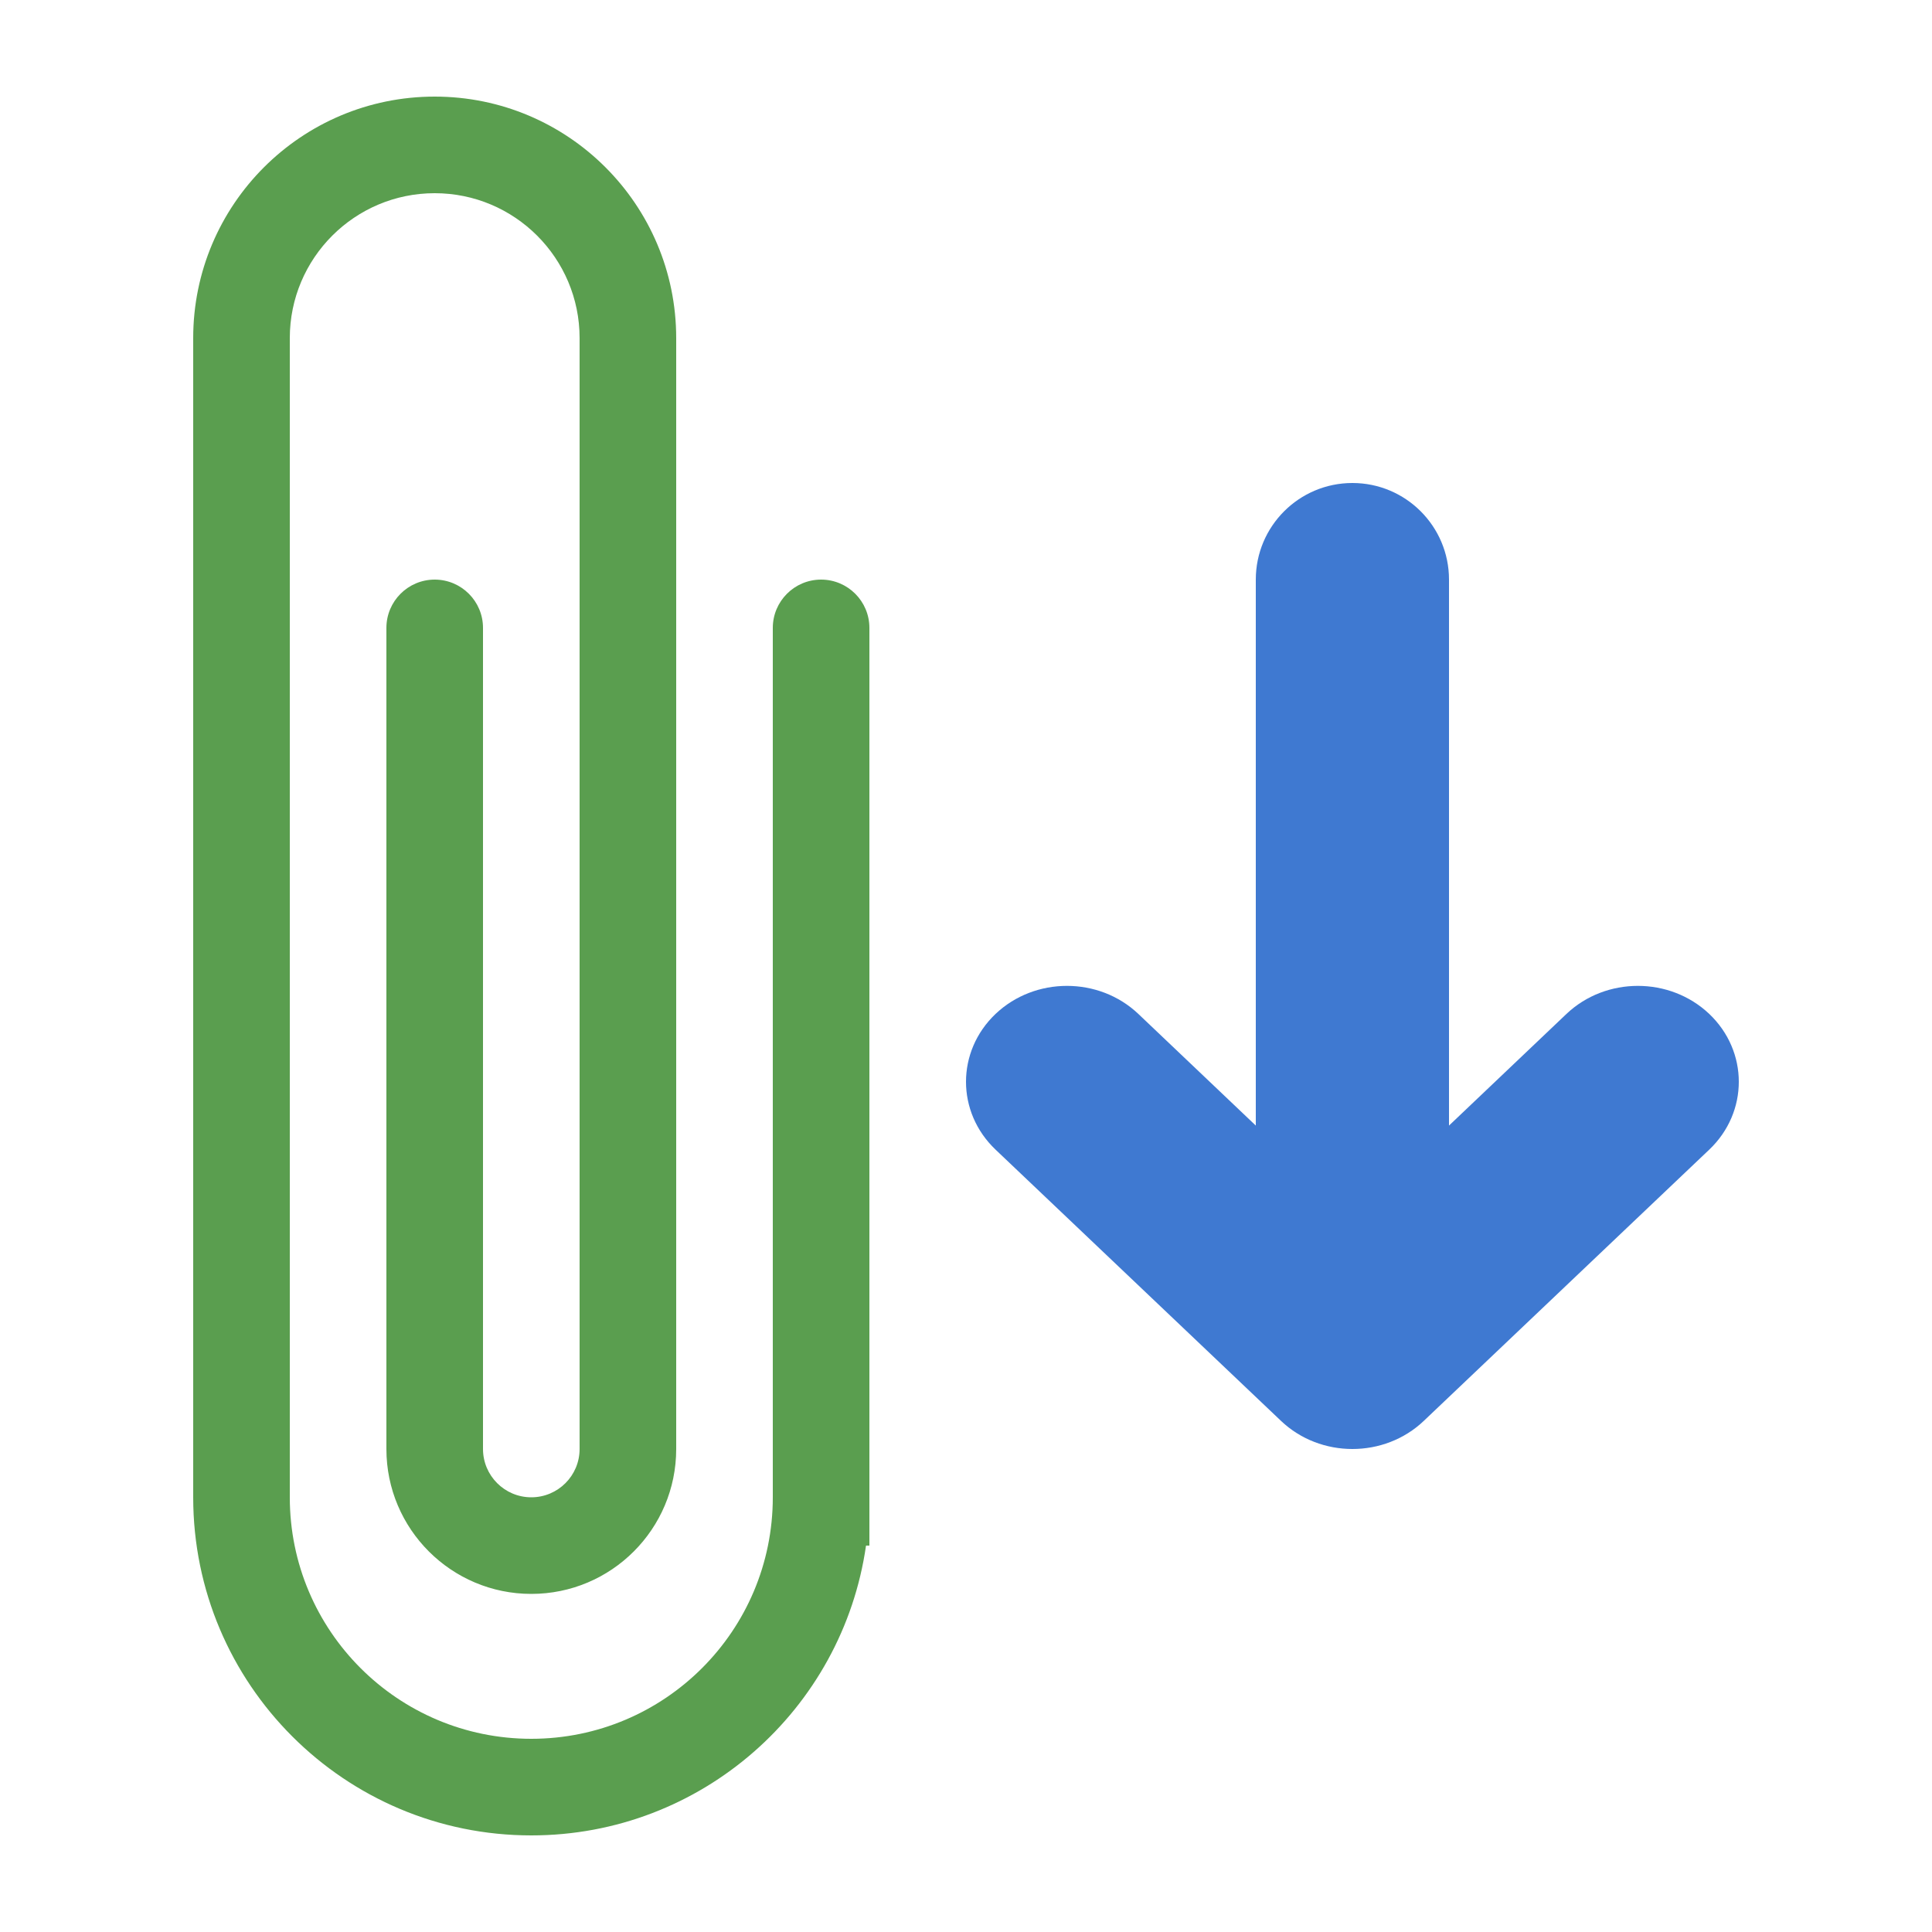
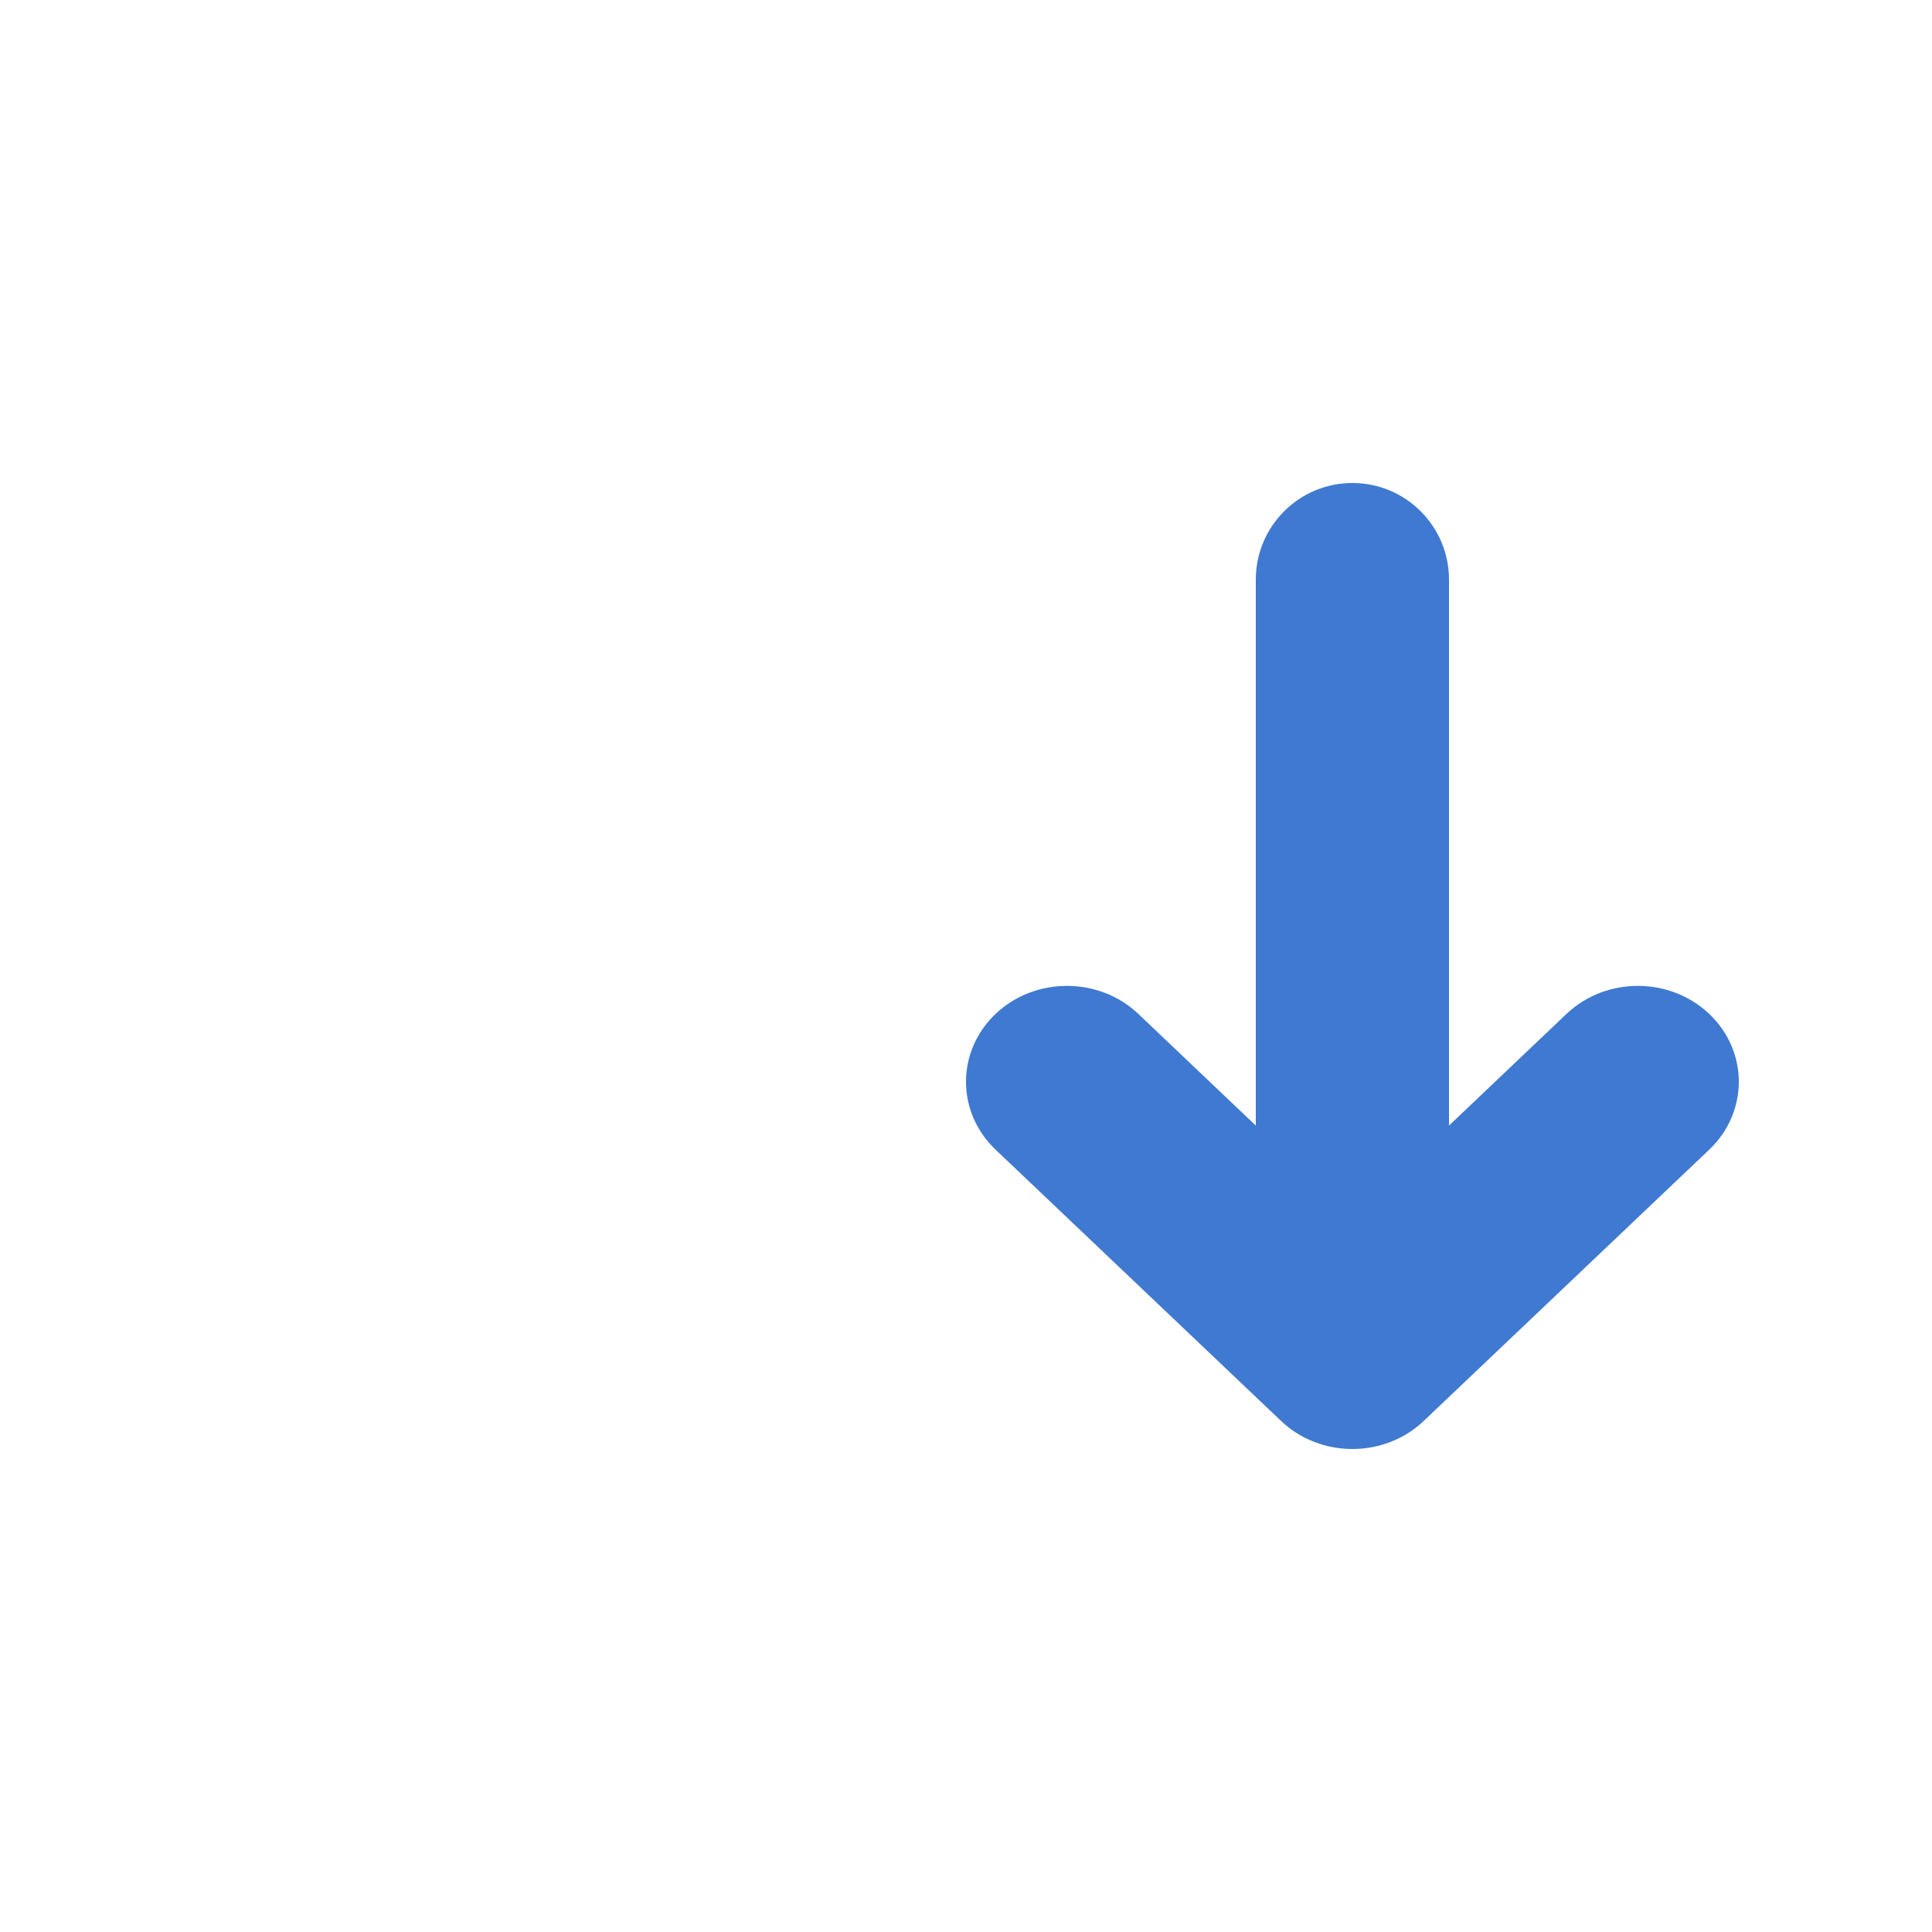
<svg xmlns="http://www.w3.org/2000/svg" width="20" height="20" viewBox="0 0 20 20" fill="none">
  <path fill-rule="evenodd" clip-rule="evenodd" d="M14 5C13.448 5 13 5.448 13 6V11.652L11.784 10.496C11.376 10.109 10.714 10.109 10.306 10.496C9.898 10.884 9.898 11.513 10.306 11.901L13.261 14.709C13.669 15.097 14.331 15.097 14.739 14.709L17.694 11.901C18.102 11.513 18.102 10.884 17.694 10.496C17.286 10.109 16.624 10.109 16.216 10.496L15 11.652V6C15 5.448 14.552 5 14 5Z" fill="#3F79D1" />
-   <path fill-rule="evenodd" clip-rule="evenodd" d="M2 3.5H3L2 3.5V15.5V15.5C2 17.433 3.567 19 5.5 19C7.263 19 8.722 17.696 8.965 16H9V15.5V6.5C9 6.224 8.776 6 8.5 6C8.224 6 8 6.224 8 6.5V15.5C8 16.881 6.881 18 5.5 18C4.119 18 3 16.881 3 15.5V15.5V3.5C3 2.672 3.672 2 4.5 2C5.328 2 6 2.672 6 3.5V15C6 15 6 15 6 15C6 15.276 5.776 15.5 5.5 15.5C5.224 15.5 5 15.276 5 15V6.5C5 6.224 4.776 6 4.5 6C4.224 6 4 6.224 4 6.5V15C4 15.828 4.672 16.5 5.5 16.5C6.328 16.5 7 15.829 7 15C7 15 7 15 7 15V3.5V3.5C7 2.119 5.881 1 4.5 1C3.119 1 2 2.119 2 3.5Z" fill="#5A9E4F" />
</svg>